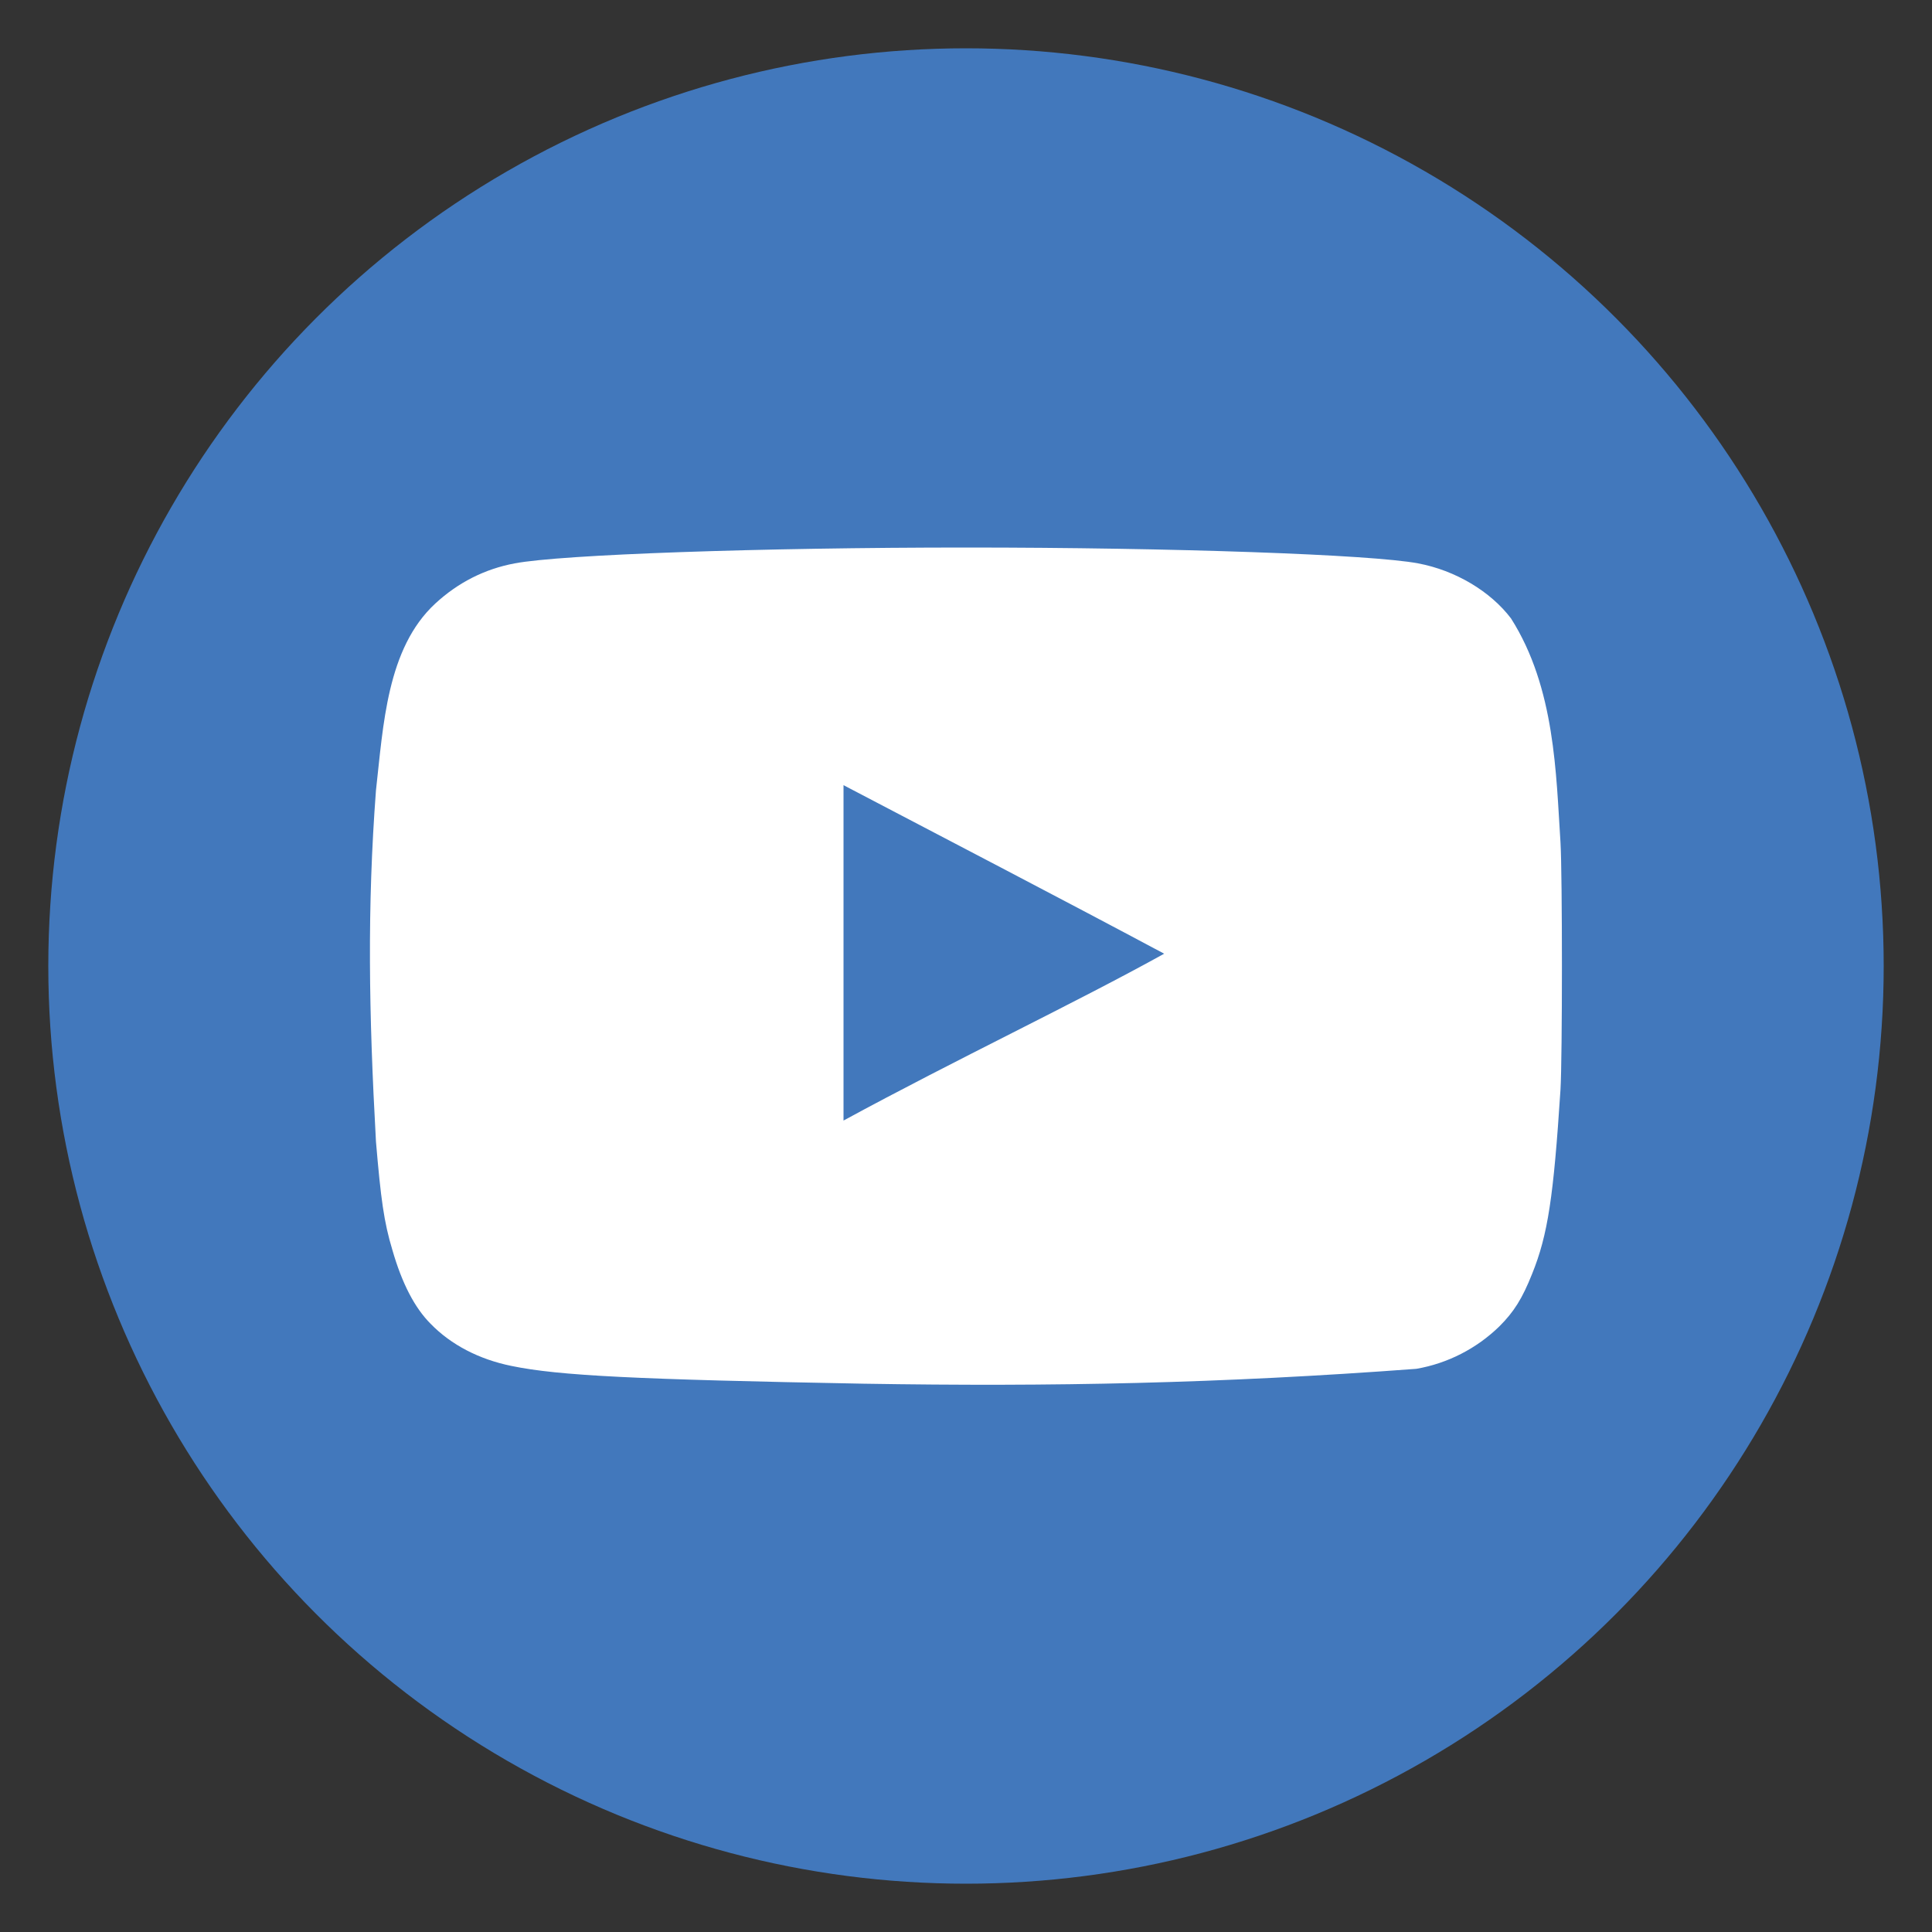
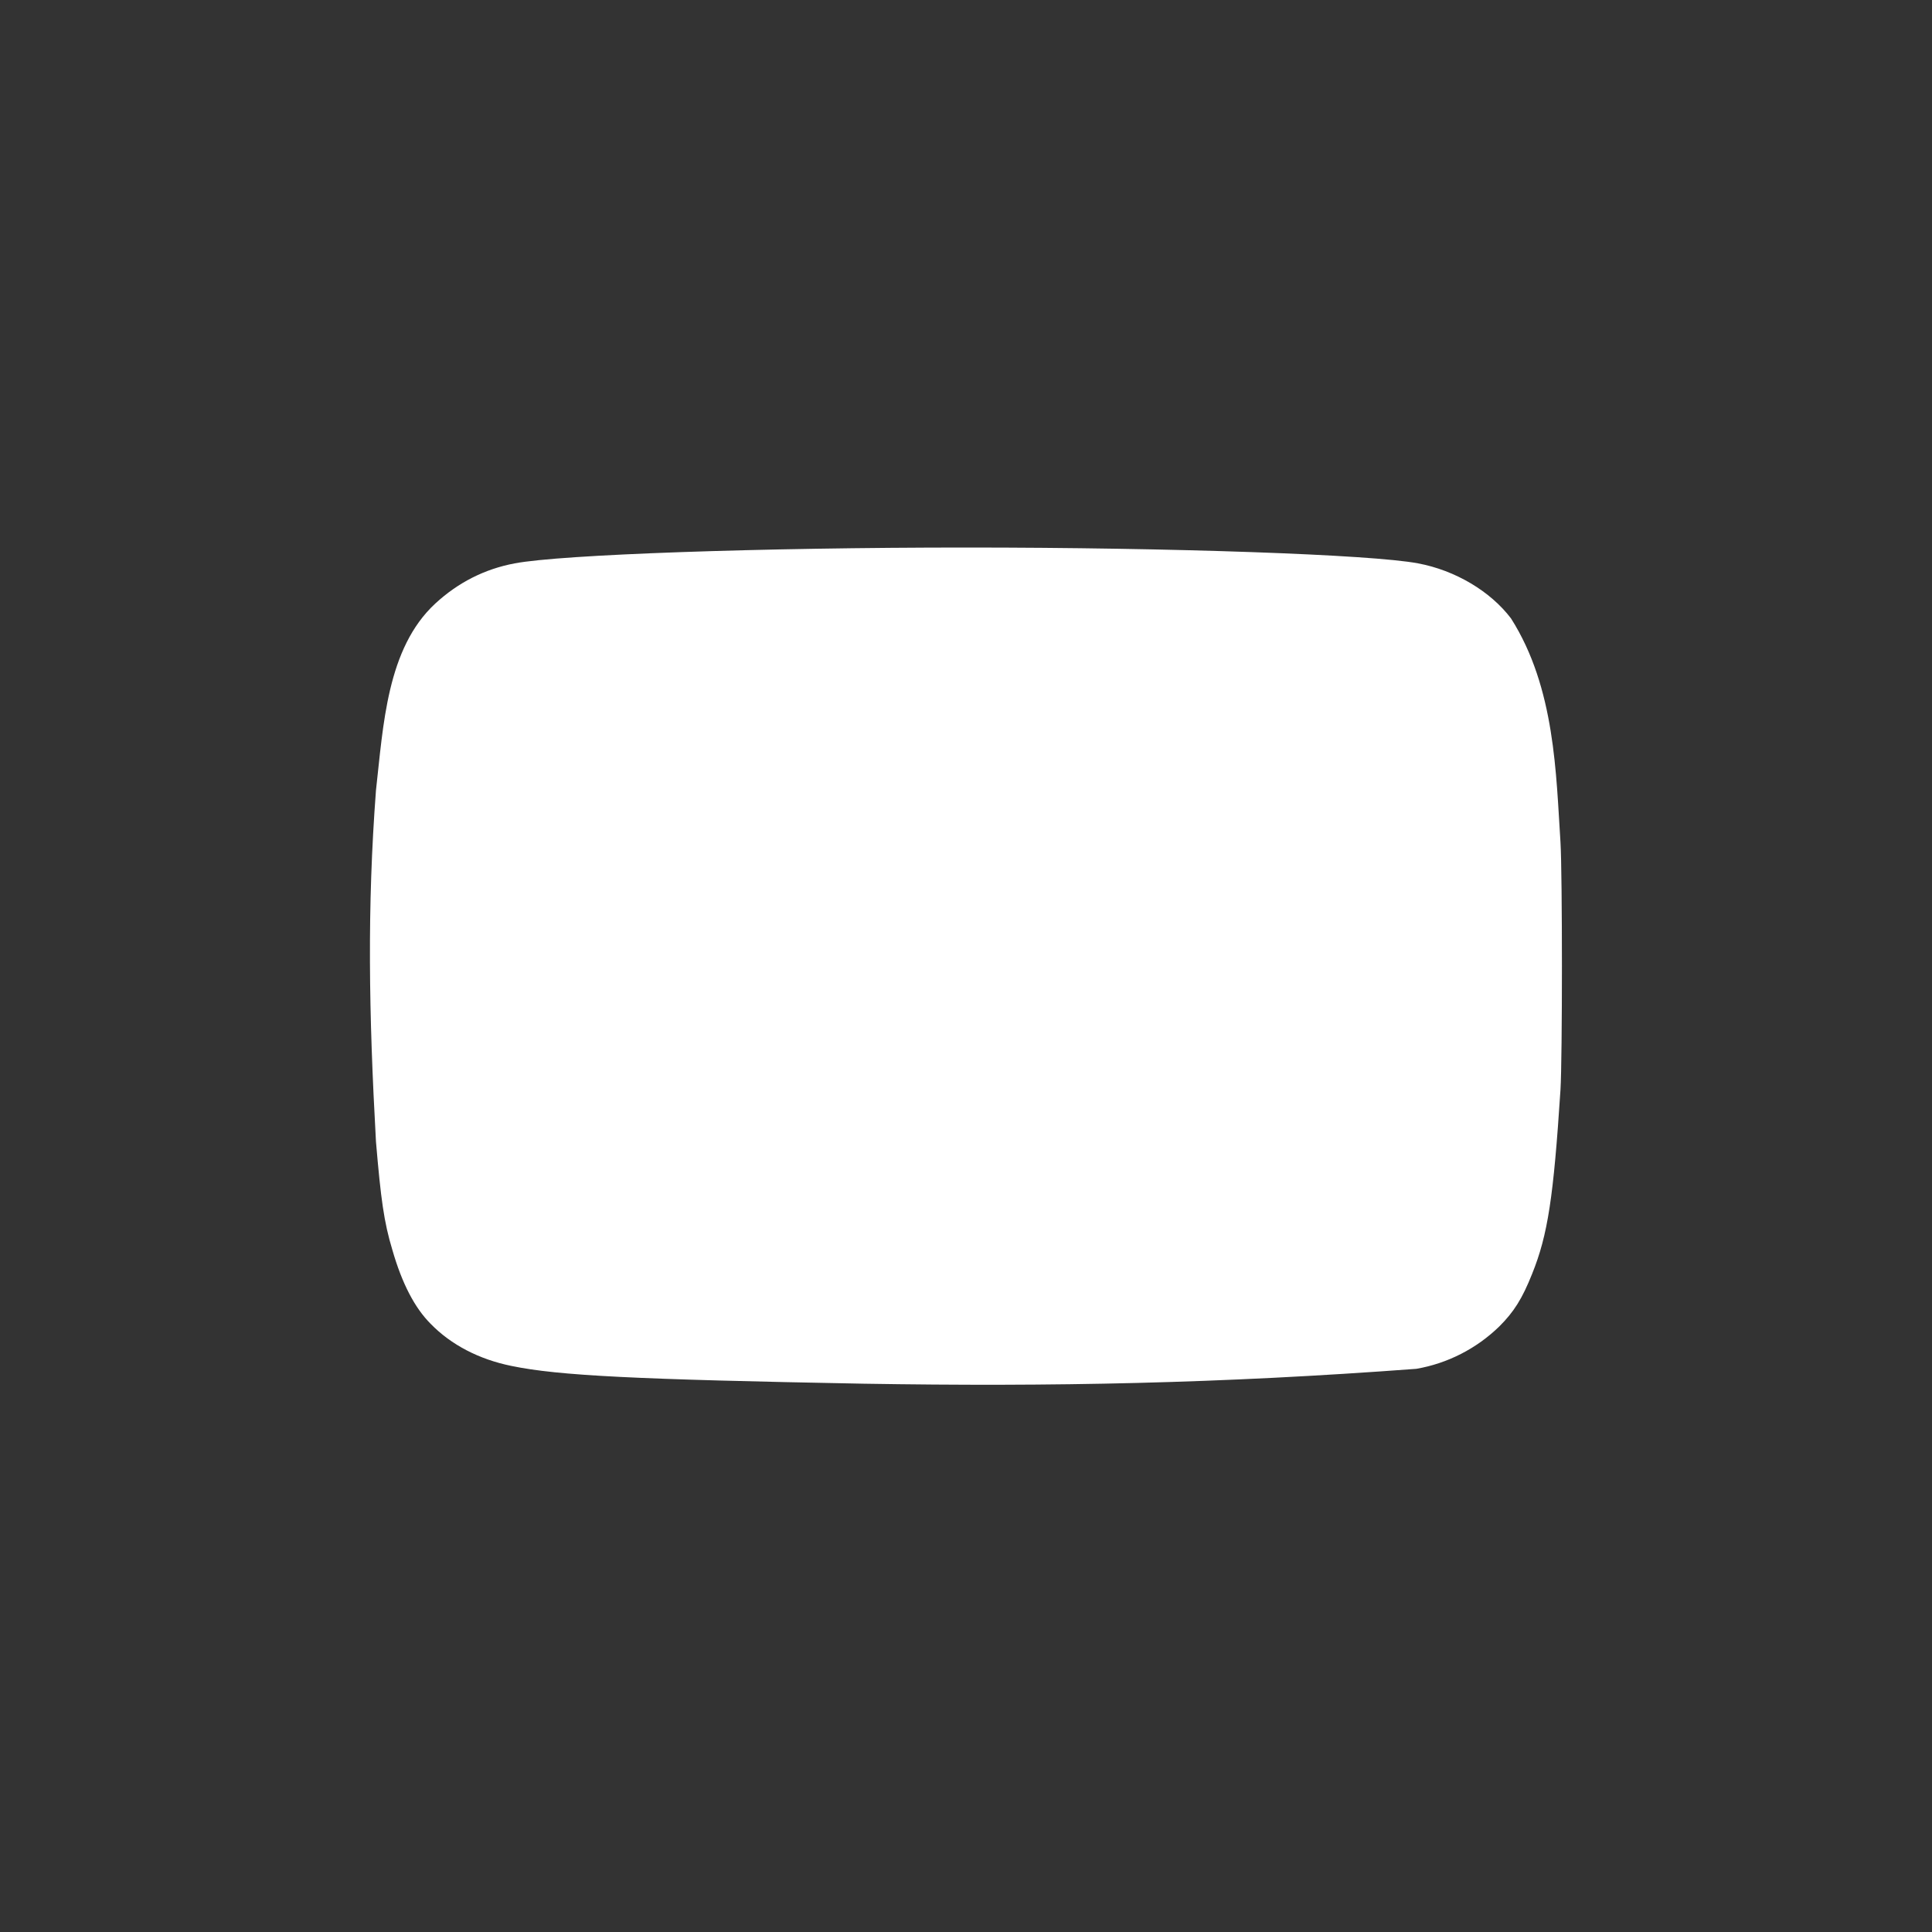
<svg xmlns="http://www.w3.org/2000/svg" id="Layer_1" data-name="Layer 1" viewBox="0 0 100 100">
  <rect x="0" y="0" width="100" height="100" fill="#333333" stroke="none" />
  <defs>
    <style>
      .cls-1 {
        fill: #4278bc;
      }

      .cls-1, .cls-2 {
        stroke-width: 0px;
      }

      .cls-2 {
        fill: #fff;
      }
    </style>
  </defs>
-   <circle class="cls-1" cx="50" cy="50" r="47.5" />
  <path class="cls-1" d="m60.25,49.37c-5.66-3.02-11.08-5.8-16.61-8.71v17.36c5.83-3.17,11.97-6.07,16.64-8.66h-.02Z" />
-   <path class="cls-2" d="m44.7,71.62c-11.75-.22-15.77-.41-18.23-.92-1.67-.34-3.12-1.09-4.18-2.18-.82-.82-1.48-2.08-1.98-3.82-.44-1.45-.6-2.66-.85-5.61-.37-6.66-.46-12.1,0-18.18.38-3.36.56-7.35,3.07-9.67,1.18-1.09,2.56-1.79,4.11-2.08,2.42-.46,12.72-.82,23.38-.82s20.96.36,23.38.82c1.93.36,3.75,1.45,4.81,2.85,2.29,3.6,2.33,8.08,2.56,11.58.1,1.67.1,11.15,0,12.82-.36,5.54-.65,7.5-1.47,9.53-.51,1.28-.94,1.96-1.69,2.71-1.18,1.15-2.68,1.92-4.3,2.2-10.17.76-18.81.93-28.61.77h0Zm15.57-22.25c-5.66-3.02-11.08-5.83-16.61-8.73v17.36c5.83-3.17,11.97-6.07,16.64-8.66l-.02.02Z" />
+   <path class="cls-2" d="m44.7,71.62c-11.75-.22-15.77-.41-18.23-.92-1.67-.34-3.12-1.09-4.18-2.18-.82-.82-1.48-2.08-1.98-3.82-.44-1.45-.6-2.66-.85-5.61-.37-6.66-.46-12.1,0-18.18.38-3.36.56-7.35,3.07-9.67,1.18-1.09,2.56-1.79,4.11-2.08,2.42-.46,12.72-.82,23.38-.82s20.96.36,23.38.82c1.93.36,3.75,1.45,4.81,2.85,2.29,3.6,2.33,8.08,2.56,11.58.1,1.67.1,11.15,0,12.82-.36,5.54-.65,7.5-1.47,9.53-.51,1.28-.94,1.96-1.69,2.71-1.18,1.15-2.68,1.92-4.3,2.2-10.17.76-18.81.93-28.61.77h0Zm15.57-22.25c-5.66-3.02-11.08-5.83-16.61-8.73c5.83-3.17,11.97-6.07,16.64-8.66l-.02.02Z" />
</svg>